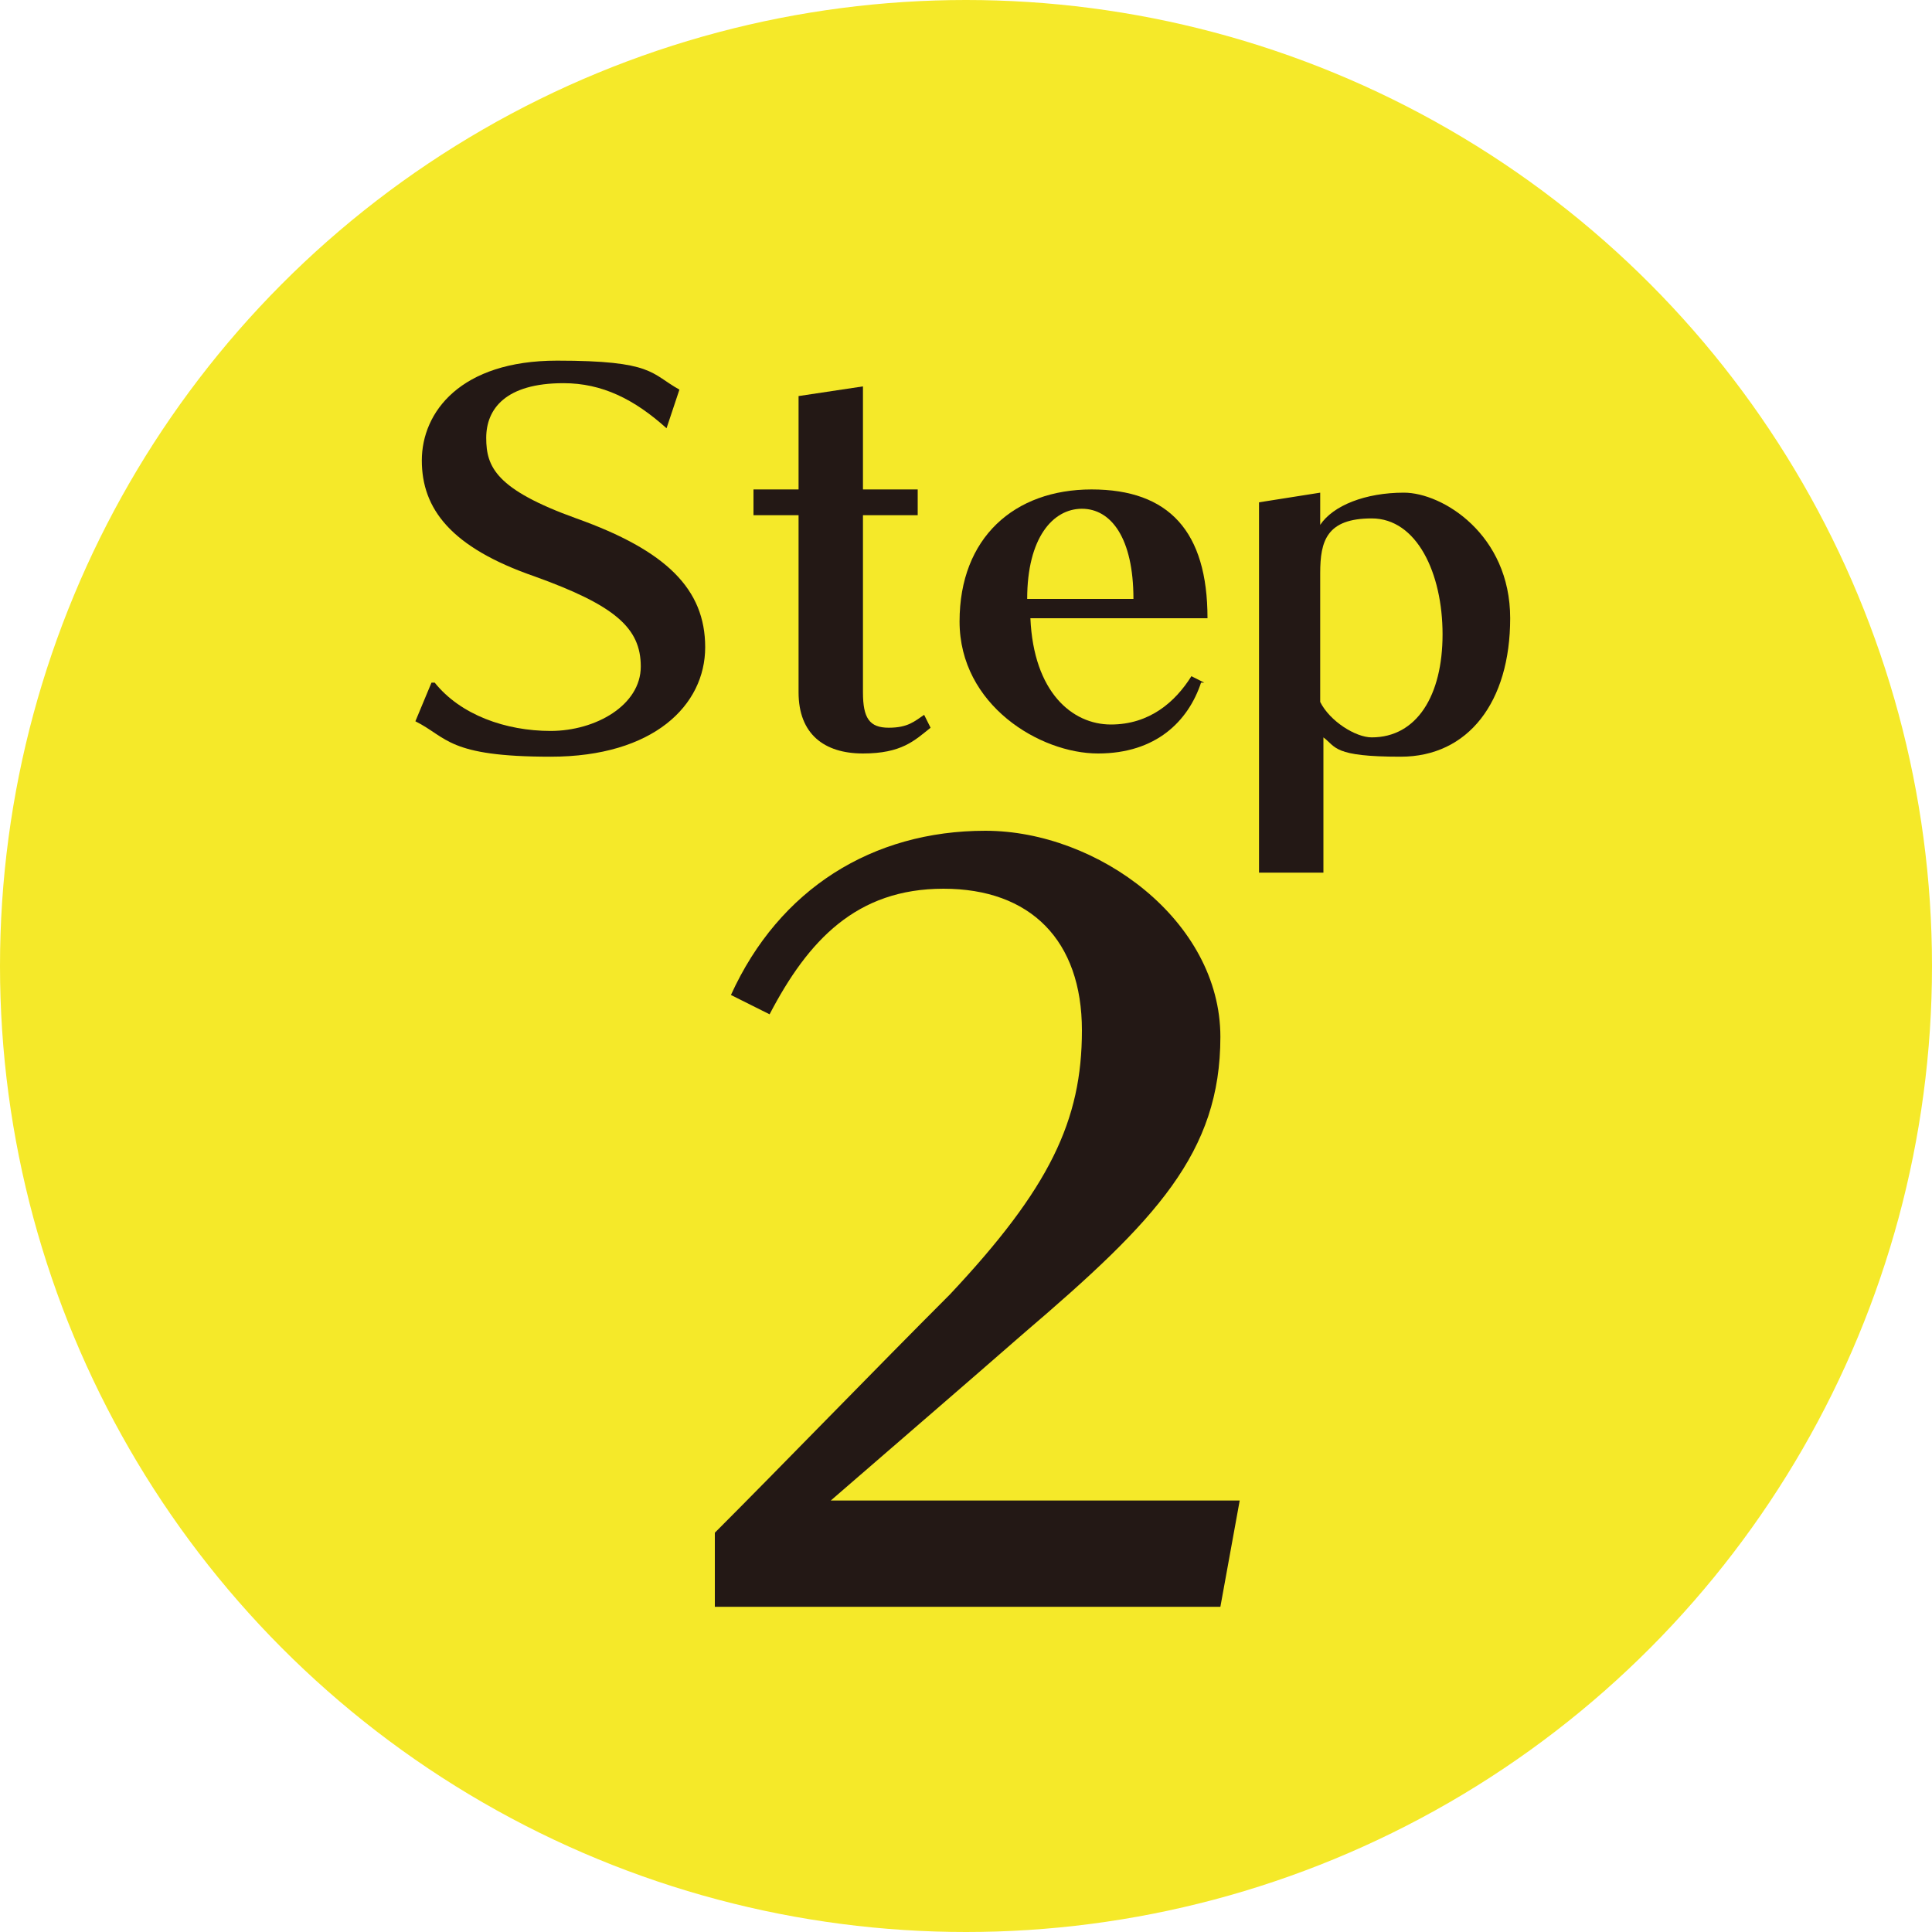
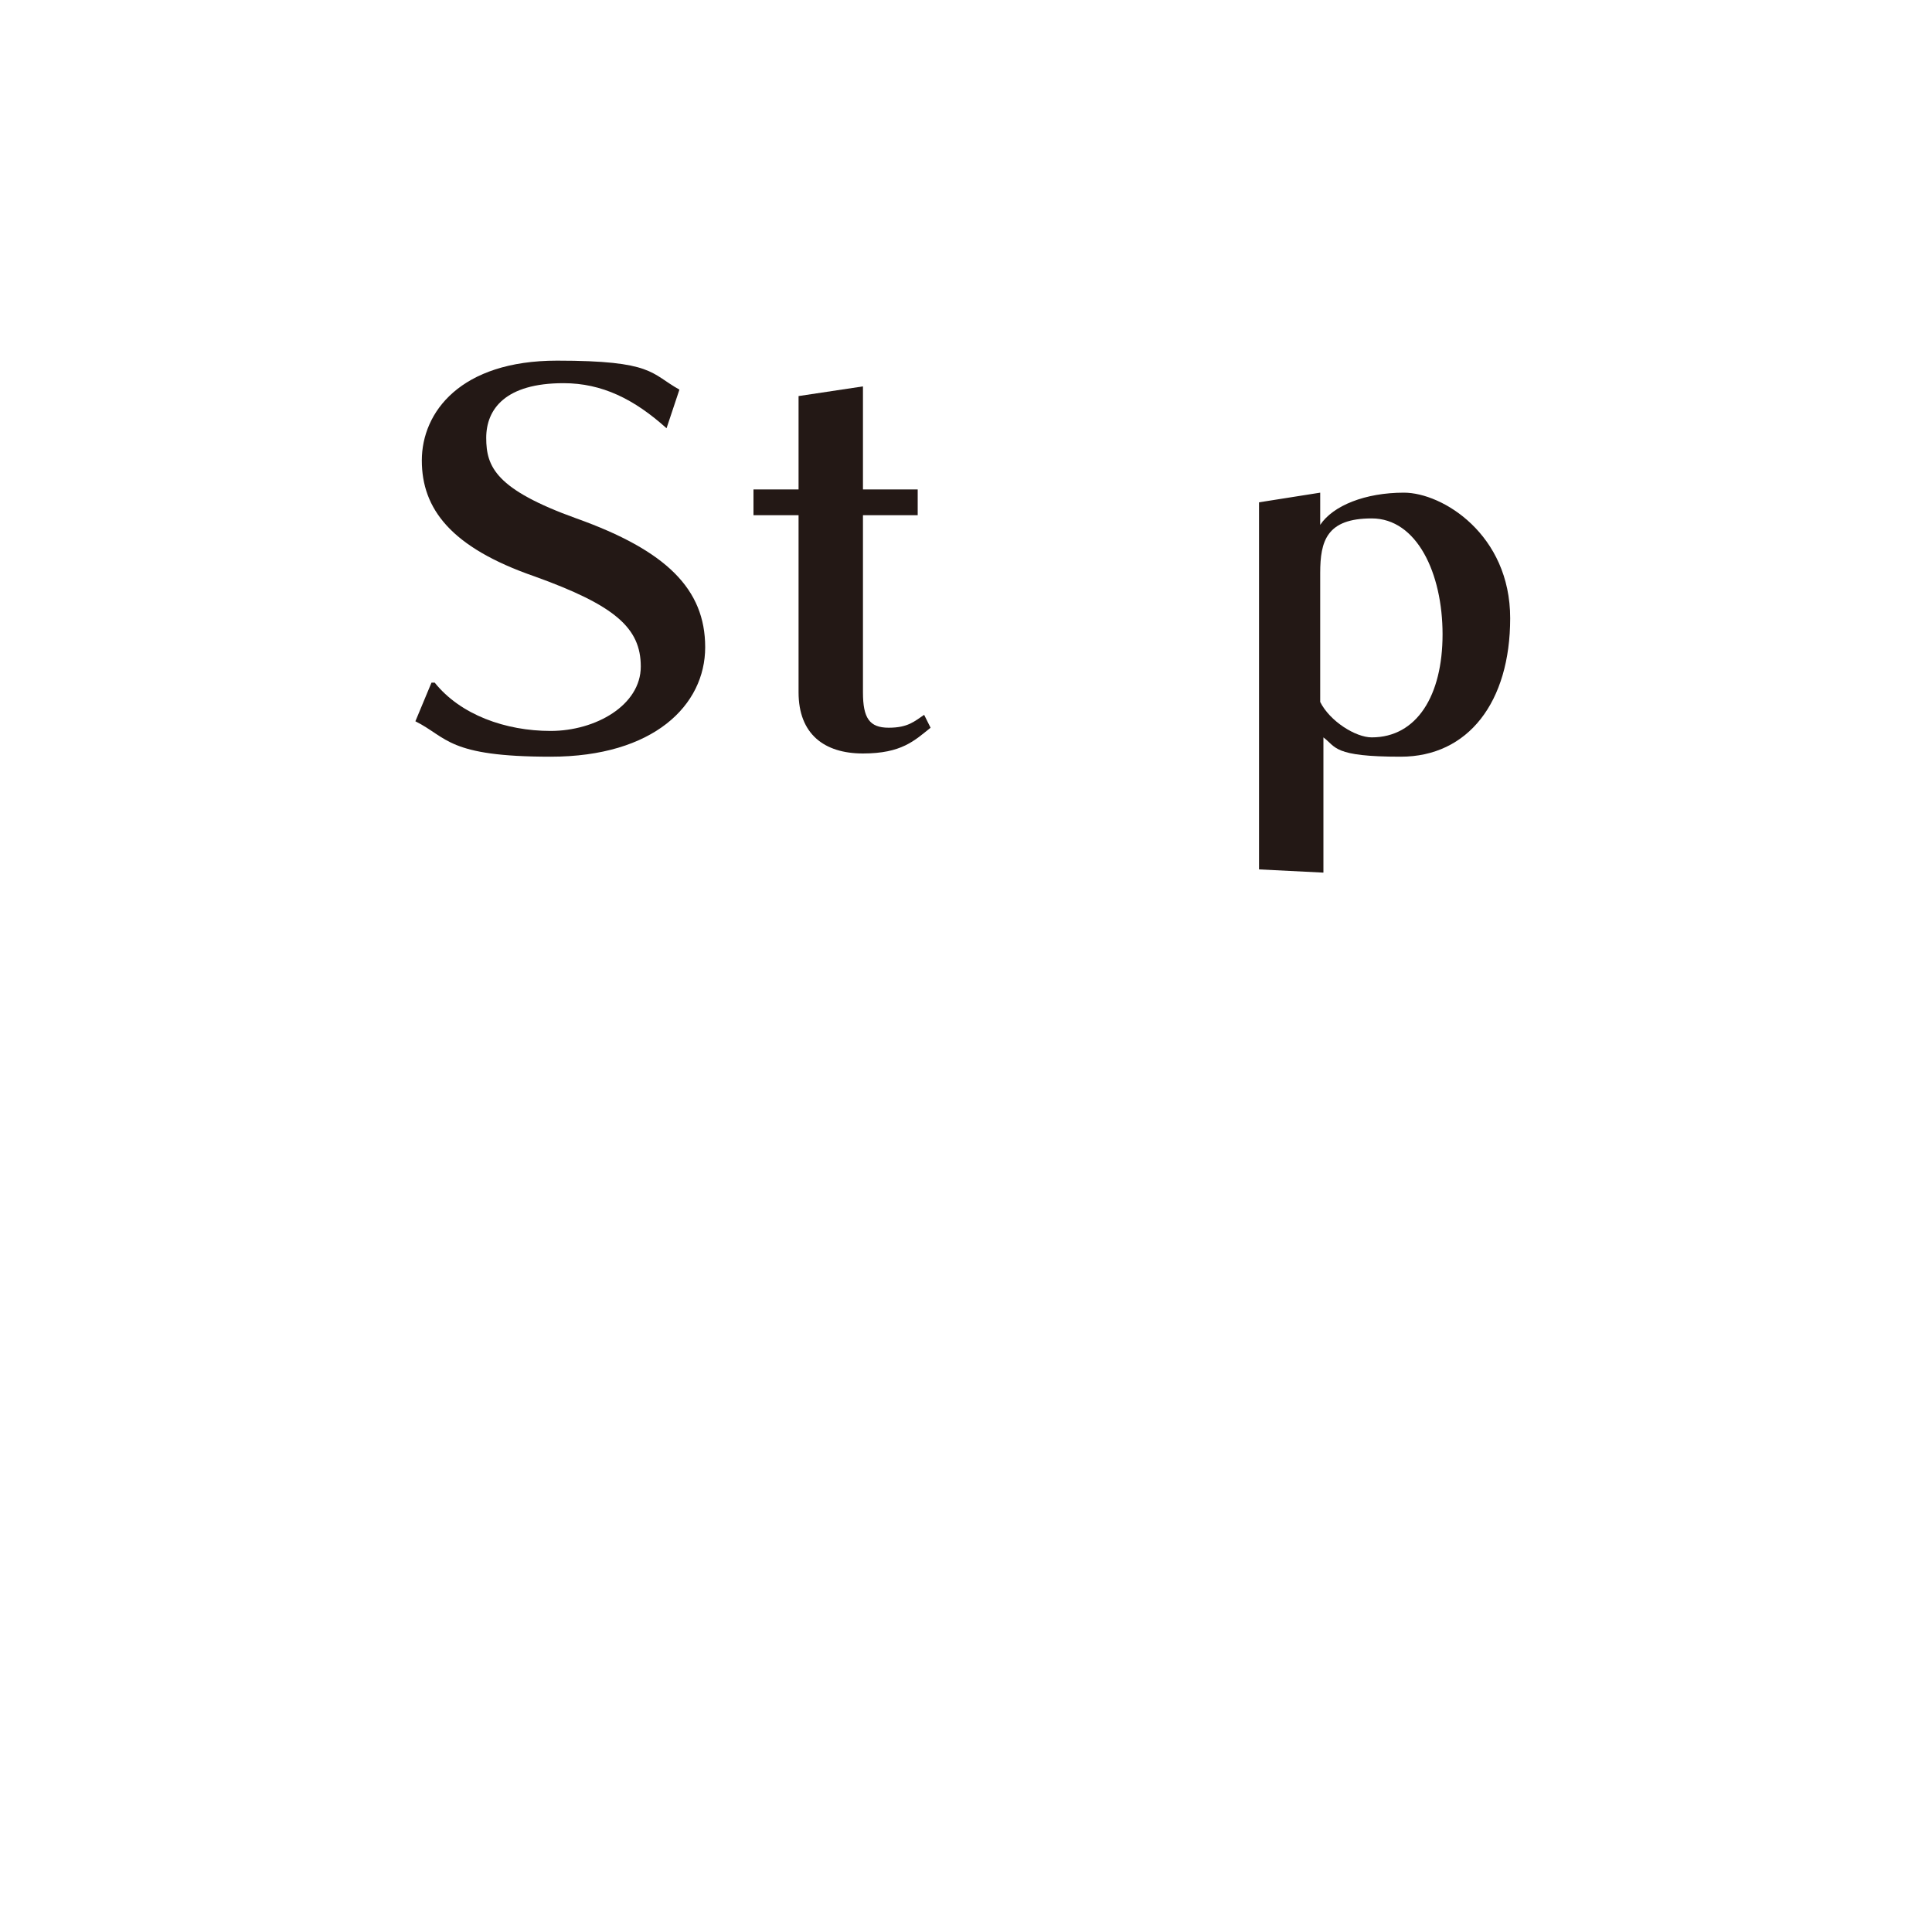
<svg xmlns="http://www.w3.org/2000/svg" viewBox="0 0 60 60">
  <defs>
    <style>      .cls-1 {        fill: #231815;      }      .cls-1, .cls-2 {        stroke-width: 0px;      }      .cls-2 {        fill: #f5e929;      }    </style>
  </defs>
  <g id="_せん" data-name="せん">
-     <circle class="cls-2" cx="30" cy="30" r="30" />
-   </g>
+     </g>
  <g id="_もじ" data-name="もじ">
    <g>
      <path class="cls-1" d="M13.5,21.2c.8,1,2.2,1.5,3.6,1.5s2.8-.8,2.8-2-.8-1.9-3.3-2.8c-2.6-.9-3.5-2.1-3.5-3.6s1.2-3.1,4.2-3.1,2.9.4,3.8.9l-.4,1.2c-1-.9-2-1.4-3.2-1.4-1.8,0-2.4.8-2.4,1.7s.3,1.6,2.8,2.5c2.8,1,4,2.2,4,4s-1.6,3.4-4.8,3.4-3.2-.6-4.2-1.1l.5-1.2Z" />
      <path class="cls-1" d="M28.9,22.6c-.5.4-.9.8-2.1.8s-2-.6-2-1.9v-5.5c-.4,0-1,0-1.4,0v-.8c.4,0,1,0,1.4,0v-2.9l2-.3v3.2c.5,0,1.3,0,1.7,0v.8c-.4,0-1.2,0-1.7,0v5.5c0,.8.2,1.1.8,1.1s.8-.2,1.1-.4l.2.4Z" />
-       <path class="cls-1" d="M37.3,21.2c-.4,1.2-1.4,2.2-3.2,2.2s-4.3-1.5-4.3-4.1,1.7-4.1,4.1-4.1,3.6,1.3,3.6,4h-5.5c.1,2.3,1.3,3.3,2.5,3.3s2-.7,2.5-1.5l.4.2ZM35.2,18.6c0-1.9-.7-2.8-1.6-2.8s-1.7.9-1.7,2.8h3.3Z" />
-       <path class="cls-1" d="M39.1,27v-11.4l1.9-.3v1c.4-.6,1.4-1,2.6-1s3.3,1.3,3.3,3.9-1.3,4.3-3.4,4.3-2-.3-2.4-.6v4.2h-2ZM41,21.8c.3.6,1.1,1.1,1.6,1.1,1.4,0,2.2-1.3,2.2-3.2s-.8-3.6-2.2-3.6-1.6.7-1.6,1.7v4Z" />
+       <path class="cls-1" d="M39.1,27v-11.4l1.9-.3v1c.4-.6,1.4-1,2.6-1s3.3,1.3,3.3,3.9-1.3,4.3-3.4,4.3-2-.3-2.4-.6v4.2ZM41,21.8c.3.6,1.1,1.1,1.6,1.1,1.4,0,2.2-1.3,2.2-3.2s-.8-3.6-2.2-3.6-1.6.7-1.6,1.7v4Z" />
    </g>
-     <path class="cls-1" d="M22.2,49.9v-2.3c2-2,5-5.1,7.3-7.4,3.1-3.3,4.1-5.4,4.1-8.2s-1.6-4.4-4.3-4.4-4.2,1.6-5.4,3.9l-1.2-.6c1.5-3.3,4.4-5.1,7.9-5.1s7.3,2.8,7.3,6.4-2,5.7-6.1,9.2c-1.6,1.4-4.5,3.9-6,5.2h12.7l-.6,3.3h-15.8Z" />
  </g>
</svg>